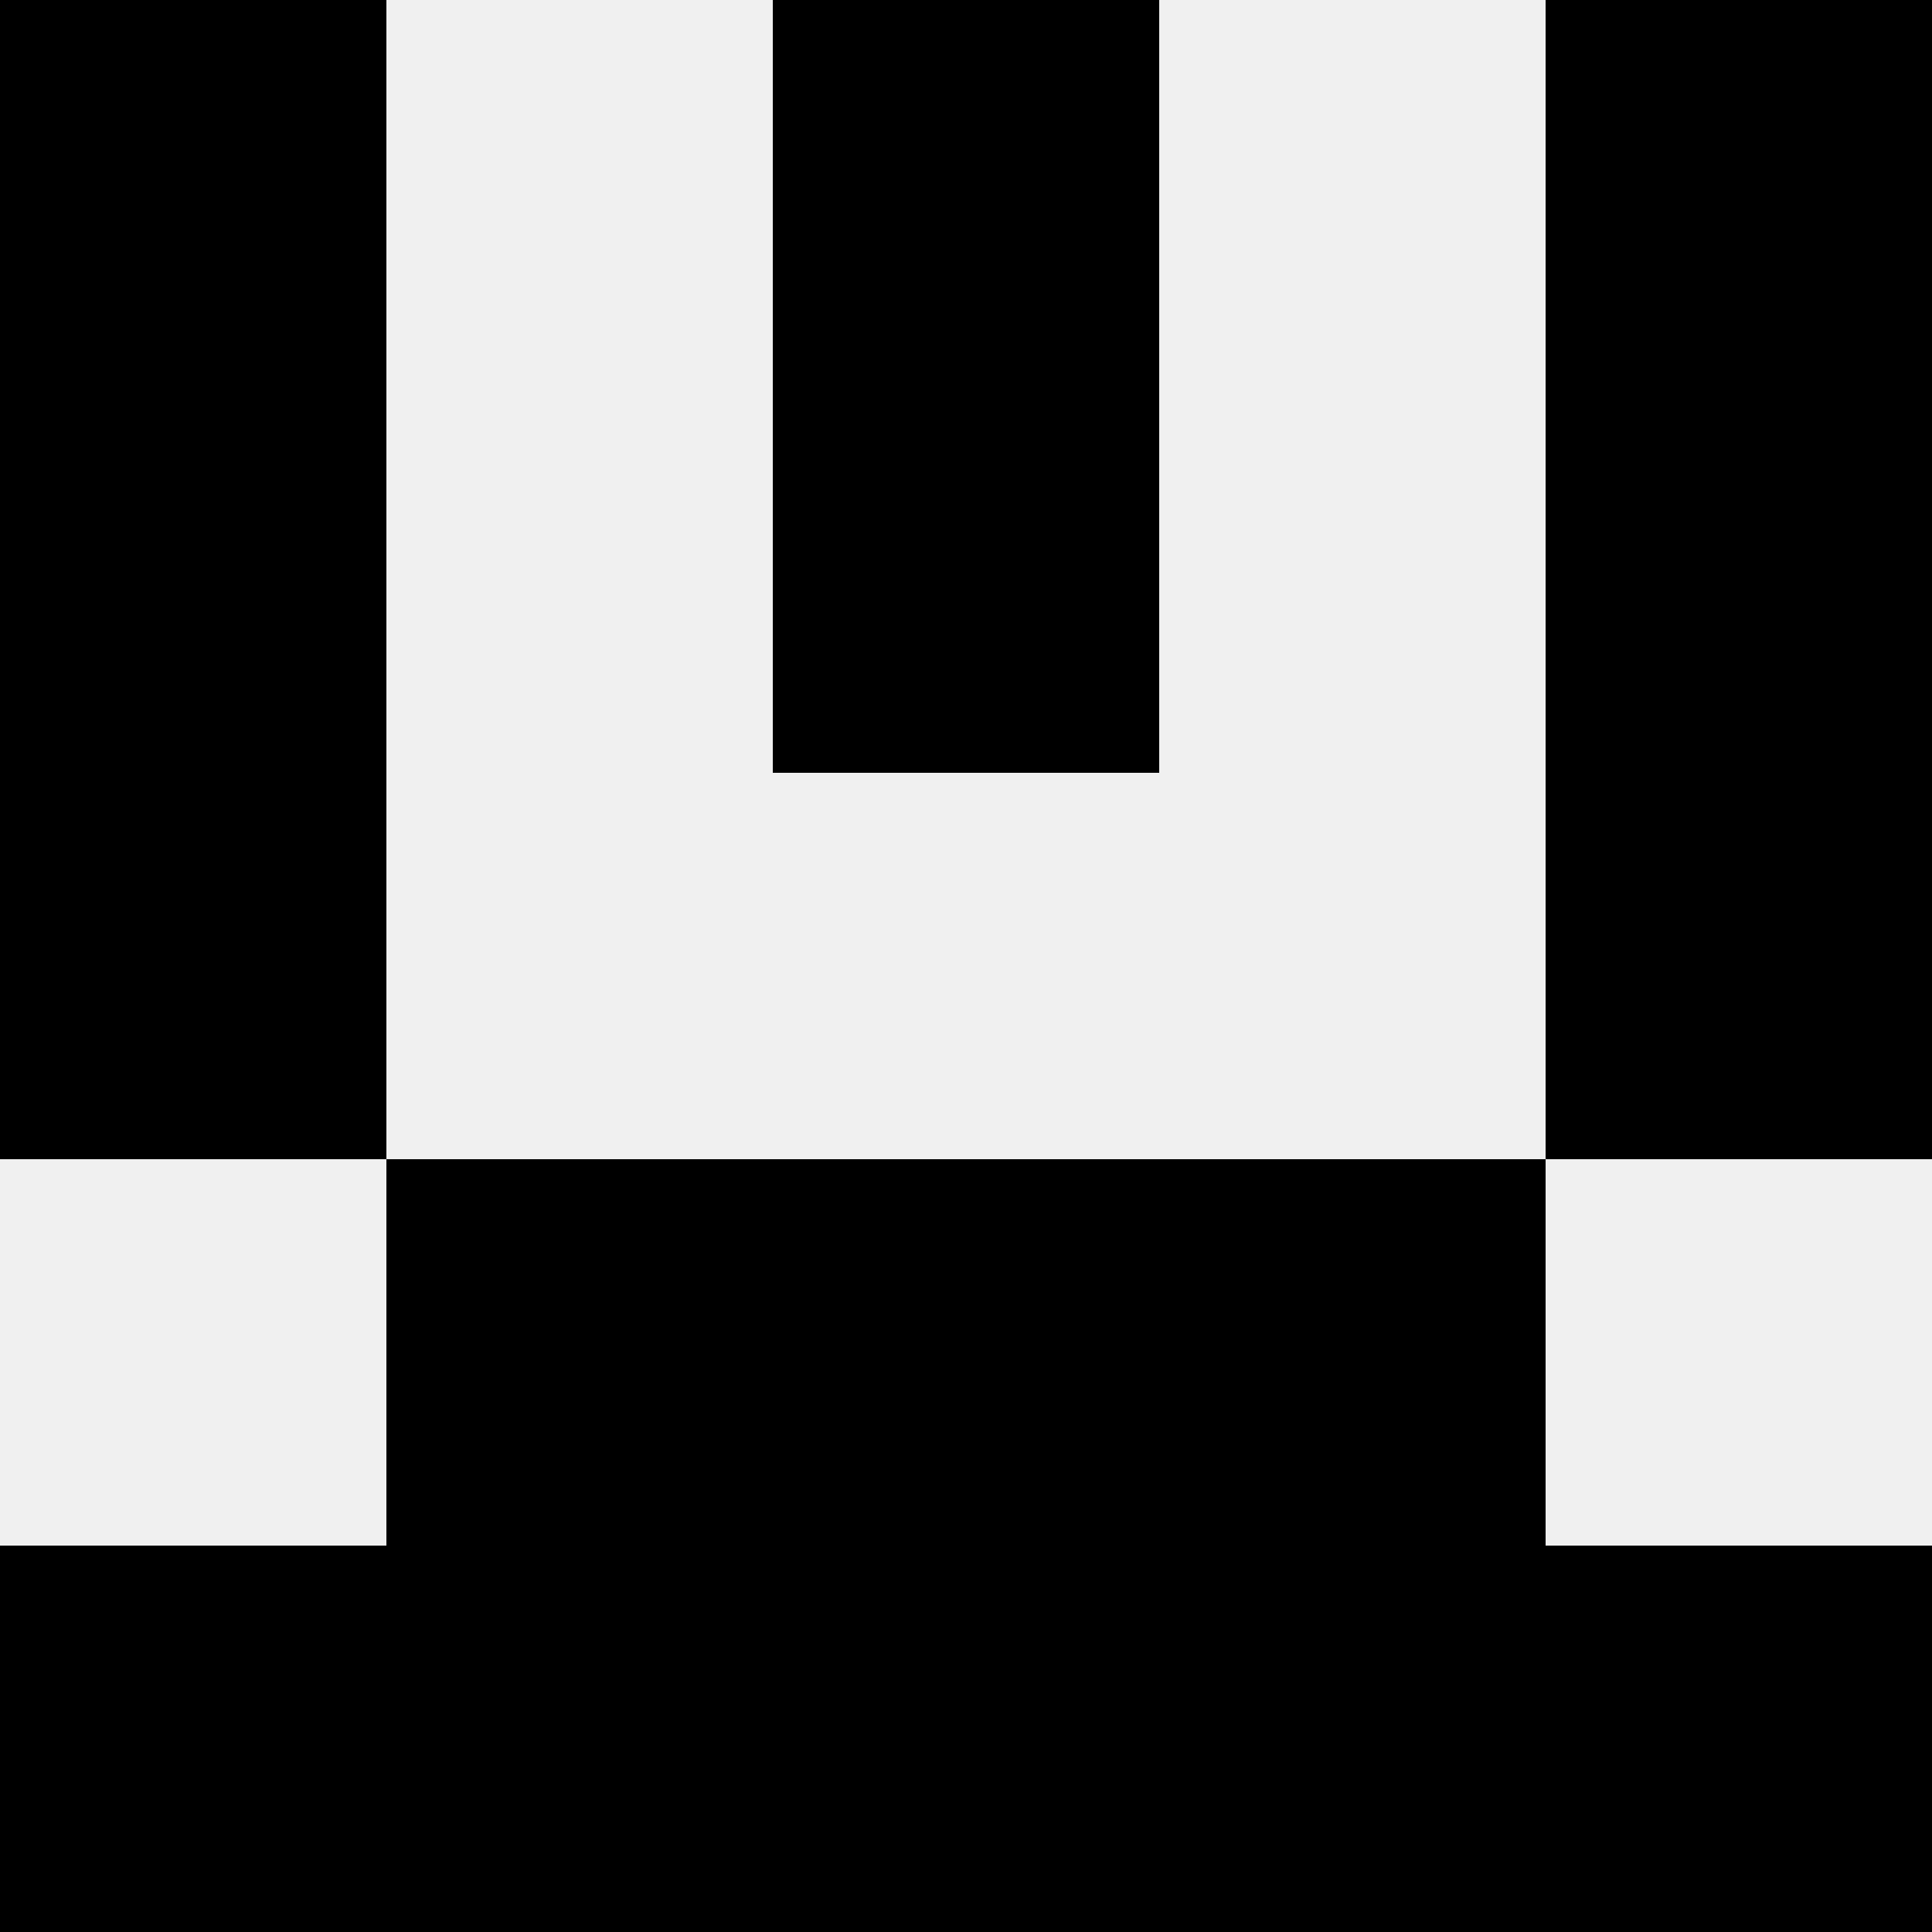
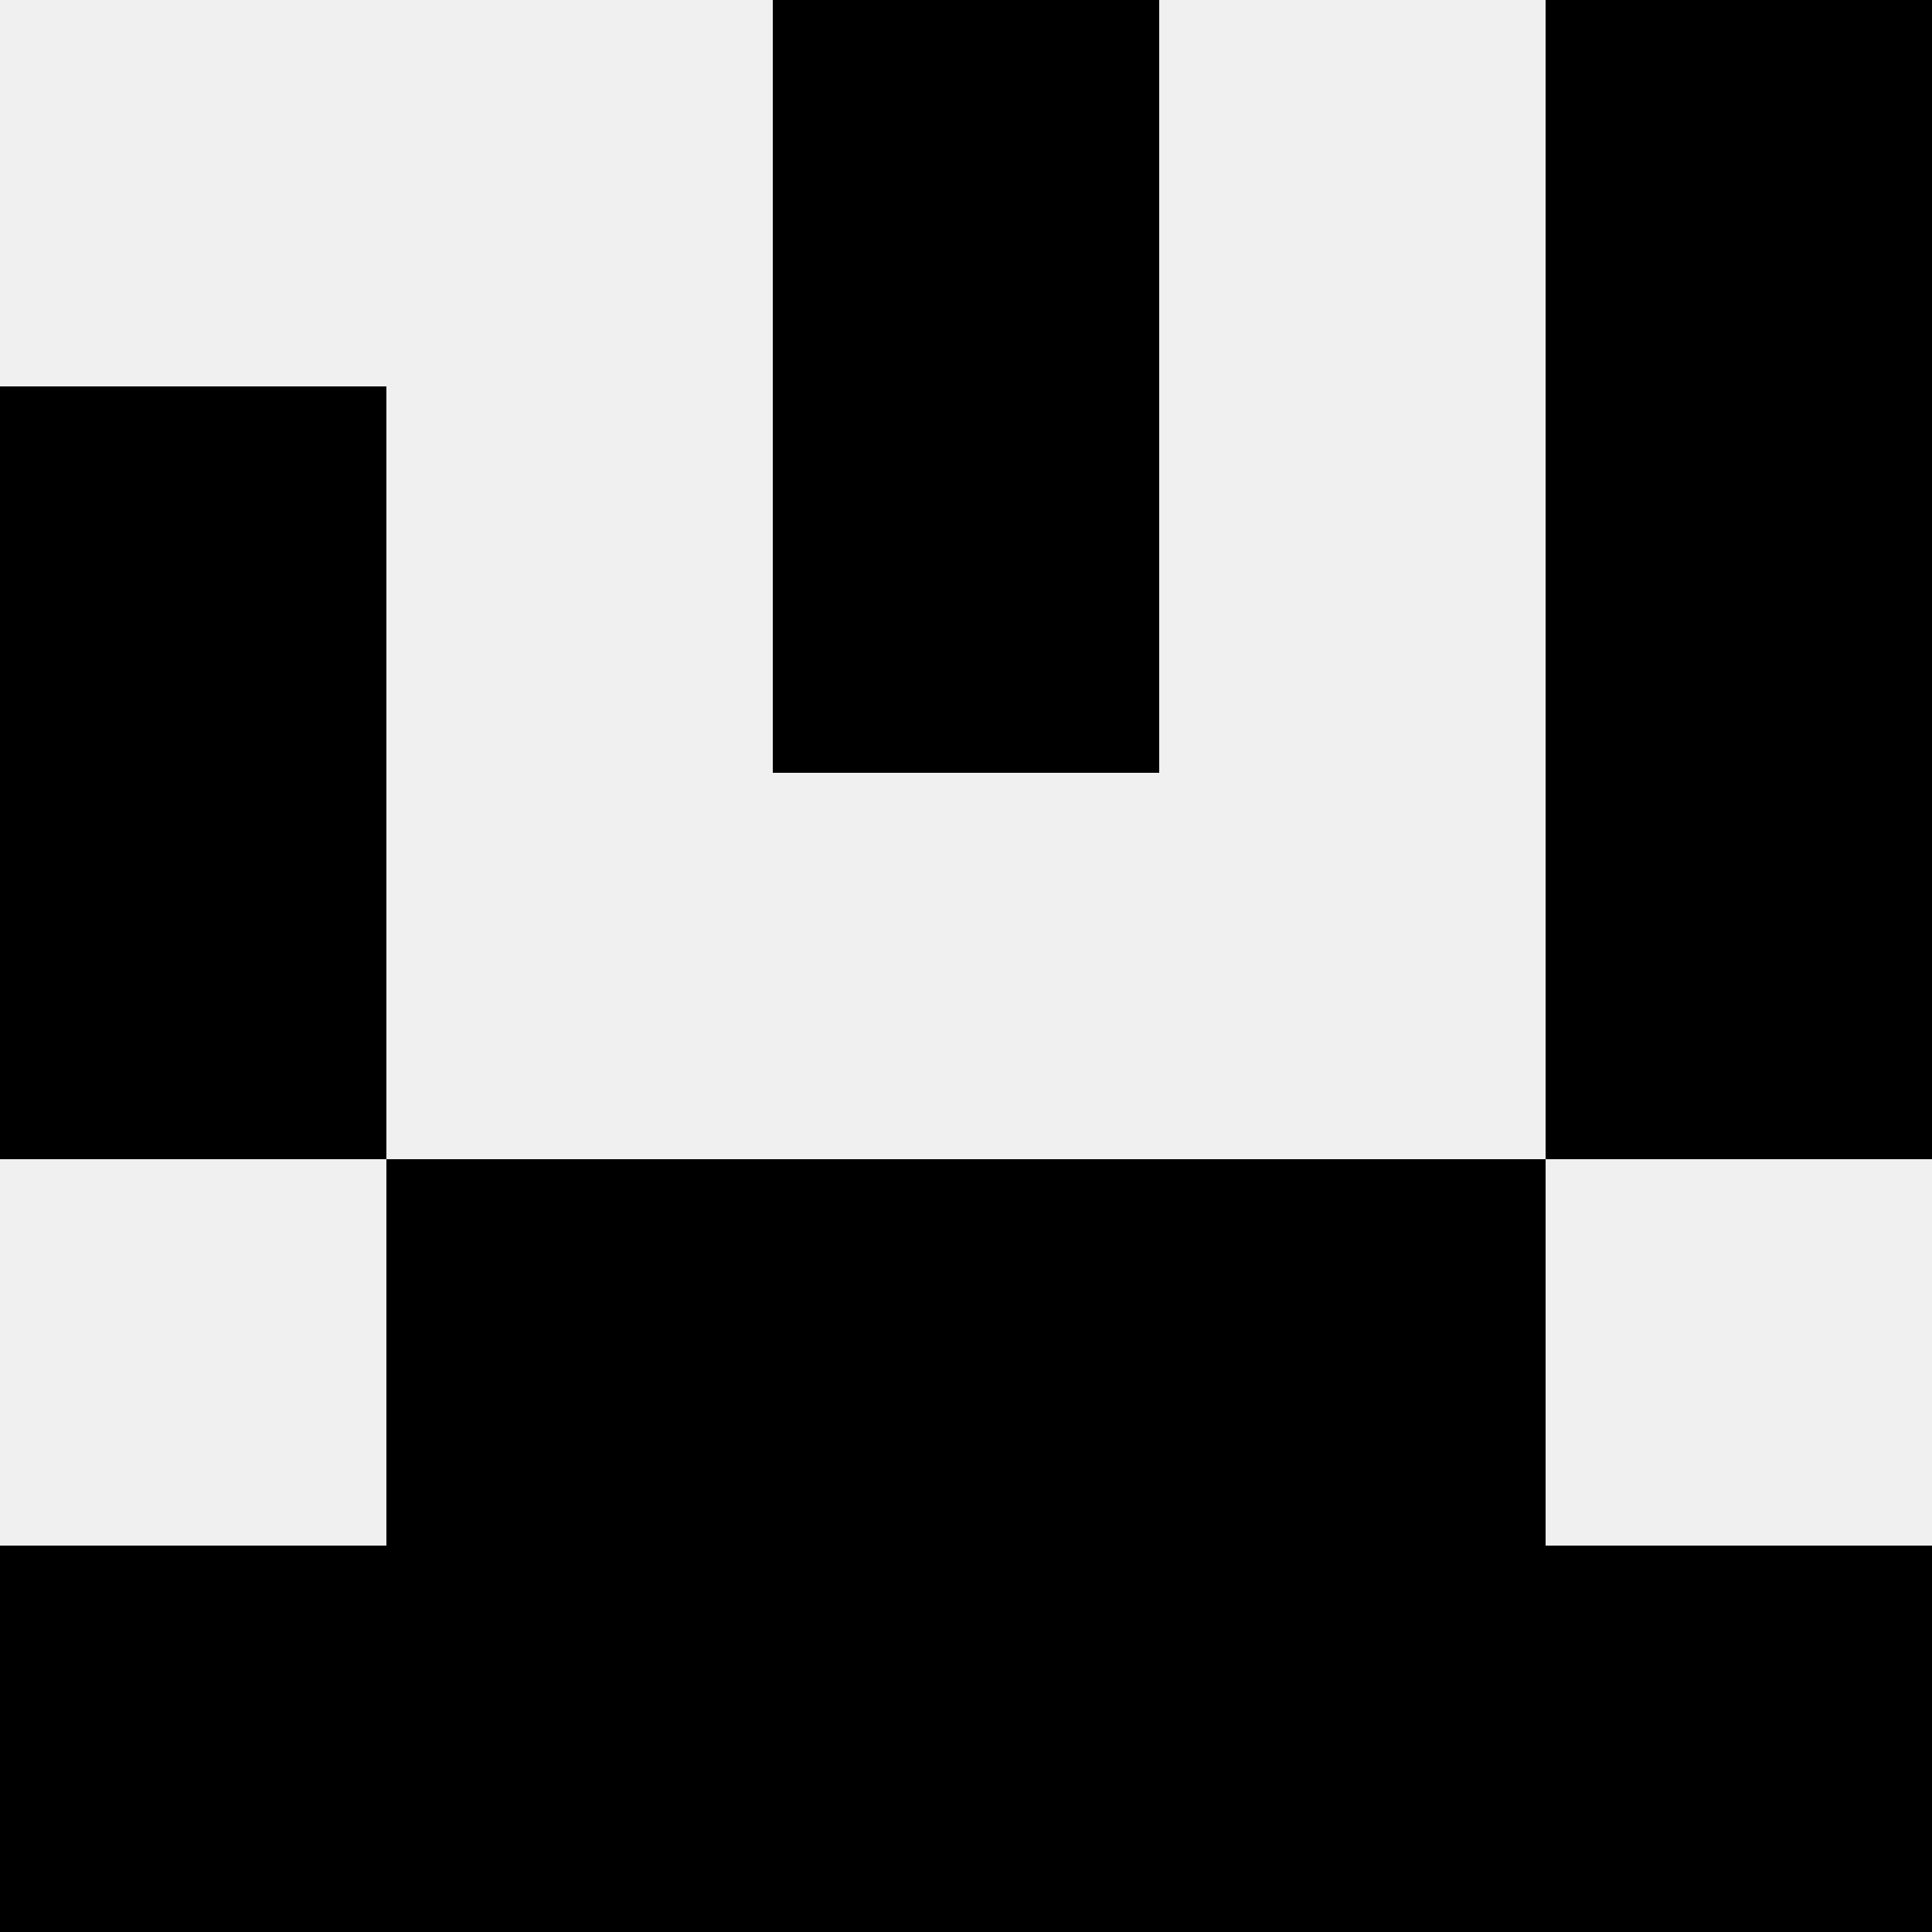
<svg xmlns="http://www.w3.org/2000/svg" width="80" height="80">
  <rect width="100%" height="100%" fill="#f0f0f0" />
-   <rect x="0" y="0" width="16" height="16" fill="hsl(53, 70%, 50%)" />
  <rect x="64" y="0" width="16" height="16" fill="hsl(53, 70%, 50%)" />
  <rect x="32" y="0" width="16" height="16" fill="hsl(53, 70%, 50%)" />
  <rect x="32" y="0" width="16" height="16" fill="hsl(53, 70%, 50%)" />
  <rect x="0" y="16" width="16" height="16" fill="hsl(53, 70%, 50%)" />
  <rect x="64" y="16" width="16" height="16" fill="hsl(53, 70%, 50%)" />
  <rect x="32" y="16" width="16" height="16" fill="hsl(53, 70%, 50%)" />
  <rect x="32" y="16" width="16" height="16" fill="hsl(53, 70%, 50%)" />
  <rect x="0" y="32" width="16" height="16" fill="hsl(53, 70%, 50%)" />
  <rect x="64" y="32" width="16" height="16" fill="hsl(53, 70%, 50%)" />
  <rect x="16" y="48" width="16" height="16" fill="hsl(53, 70%, 50%)" />
  <rect x="48" y="48" width="16" height="16" fill="hsl(53, 70%, 50%)" />
  <rect x="32" y="48" width="16" height="16" fill="hsl(53, 70%, 50%)" />
  <rect x="32" y="48" width="16" height="16" fill="hsl(53, 70%, 50%)" />
  <rect x="0" y="64" width="16" height="16" fill="hsl(53, 70%, 50%)" />
  <rect x="64" y="64" width="16" height="16" fill="hsl(53, 70%, 50%)" />
  <rect x="16" y="64" width="16" height="16" fill="hsl(53, 70%, 50%)" />
  <rect x="48" y="64" width="16" height="16" fill="hsl(53, 70%, 50%)" />
  <rect x="32" y="64" width="16" height="16" fill="hsl(53, 70%, 50%)" />
  <rect x="32" y="64" width="16" height="16" fill="hsl(53, 70%, 50%)" />
</svg>